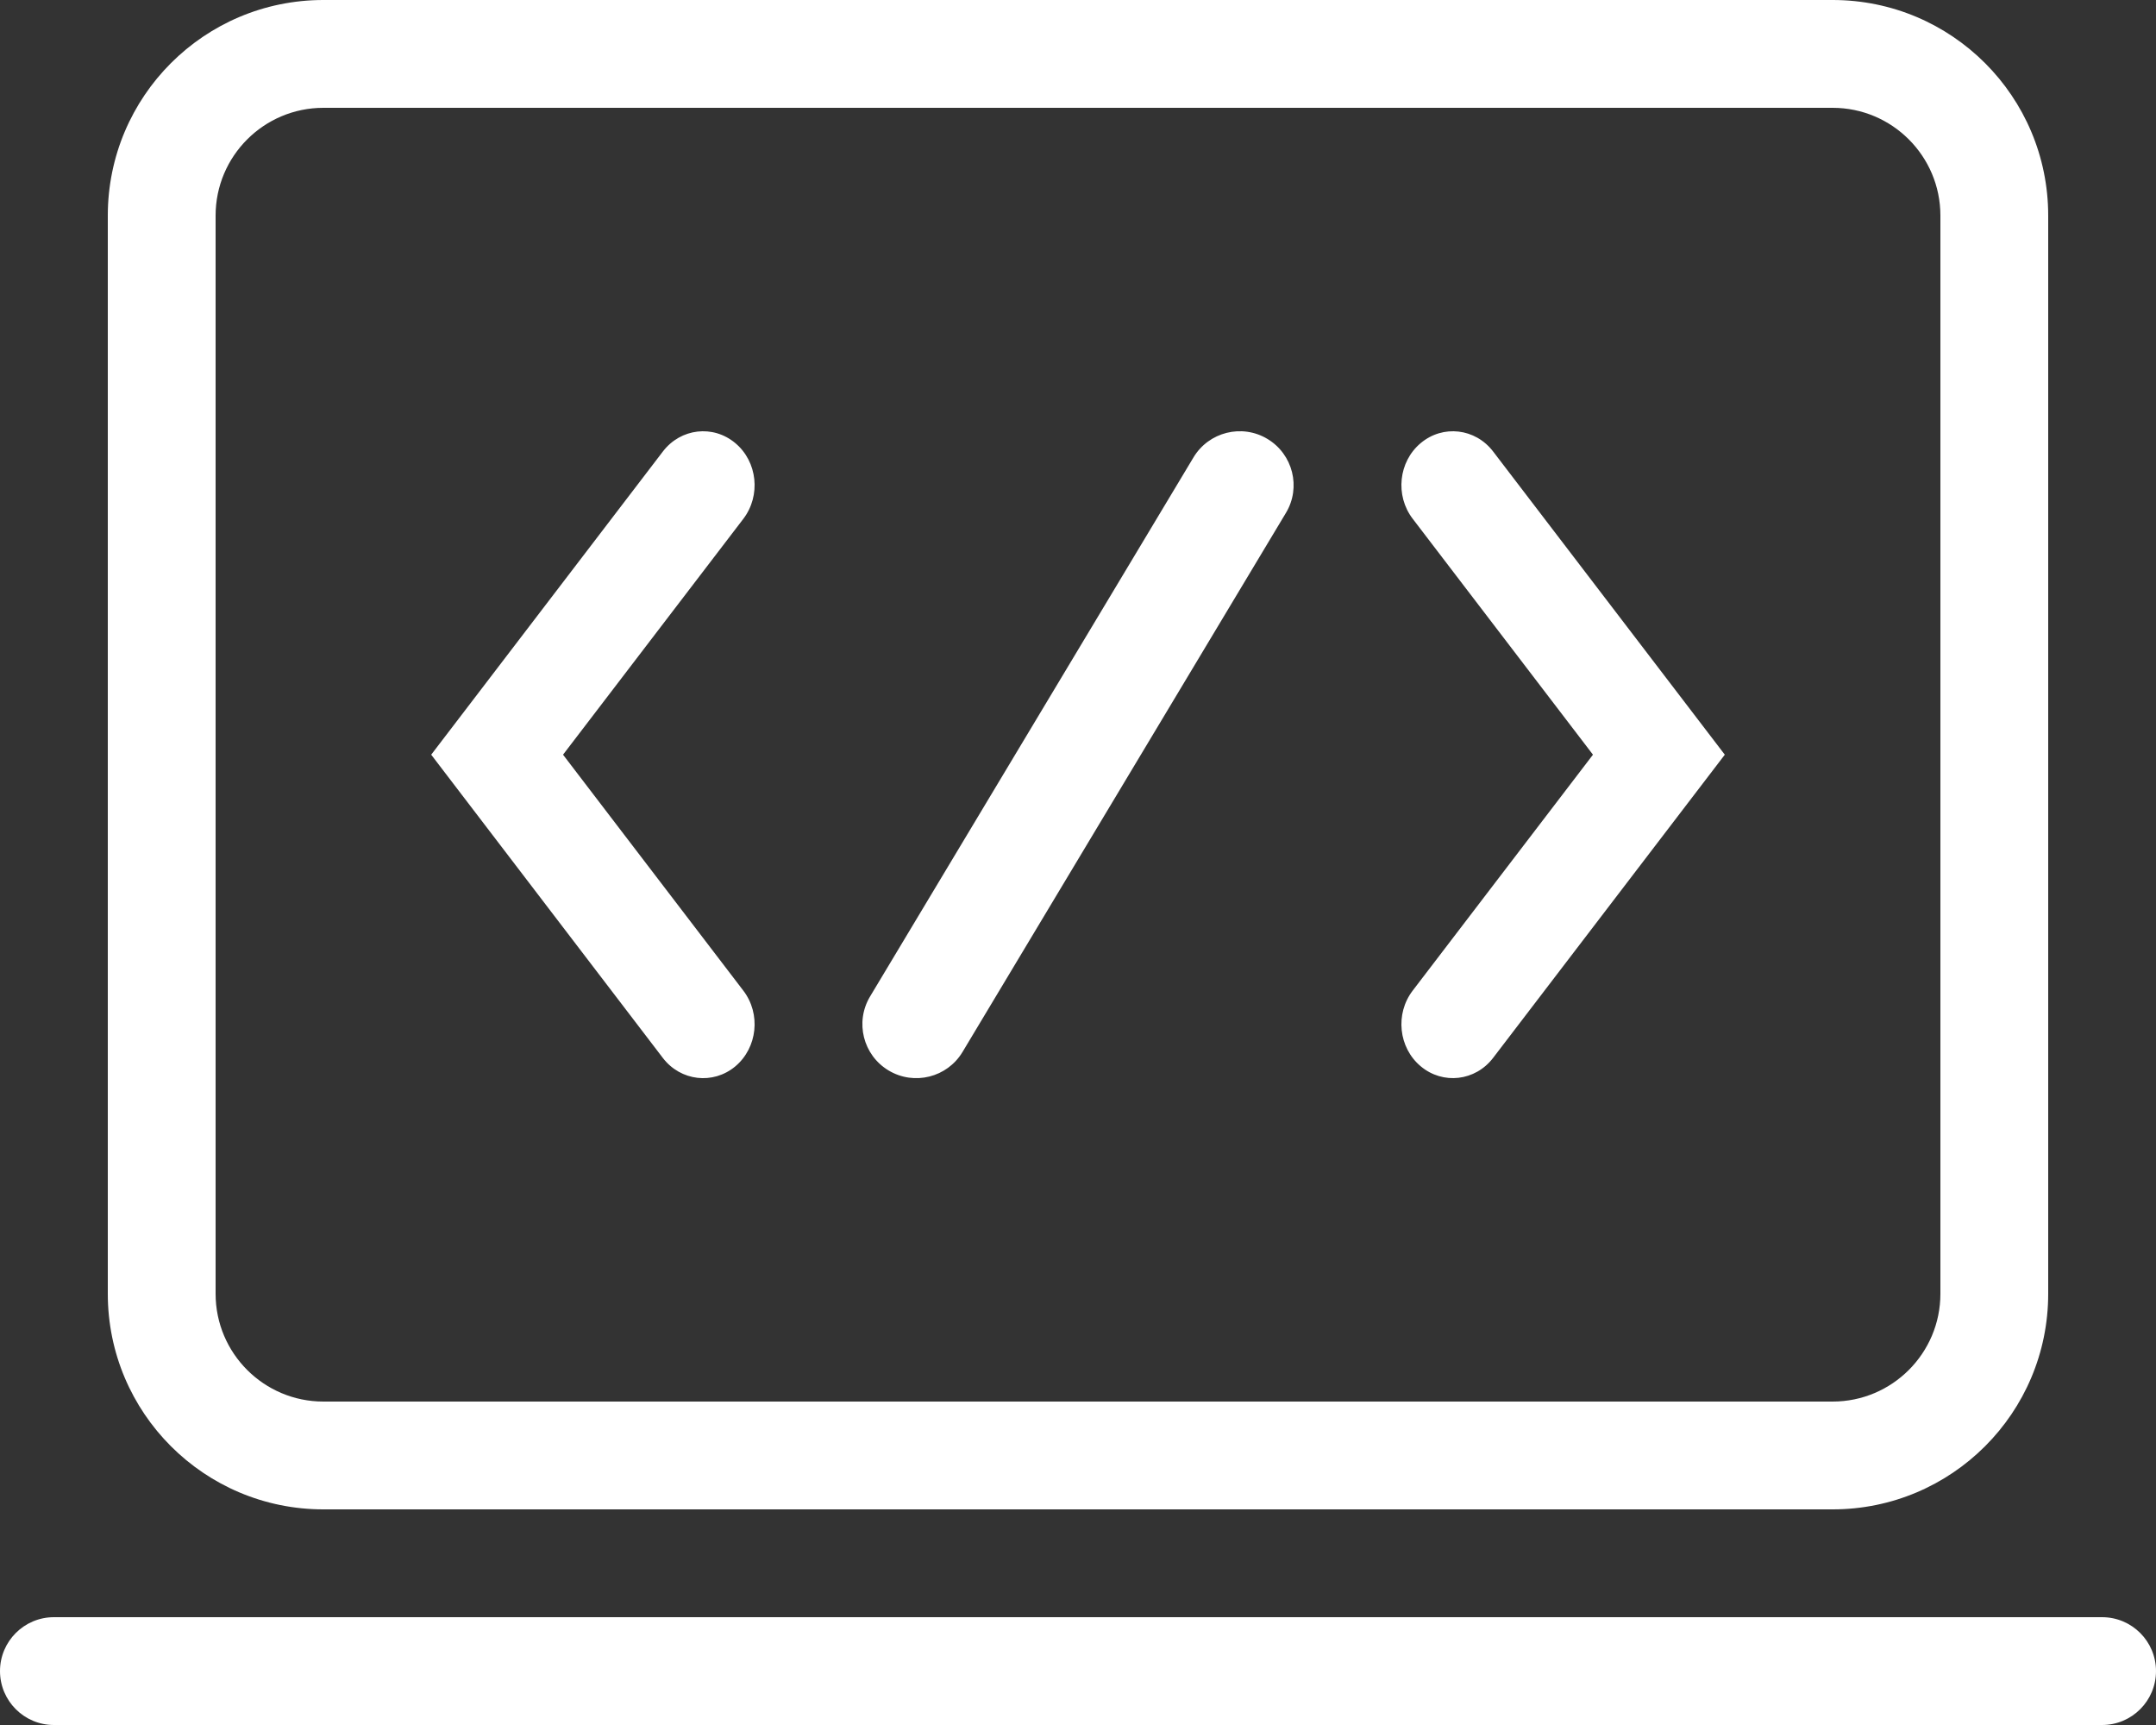
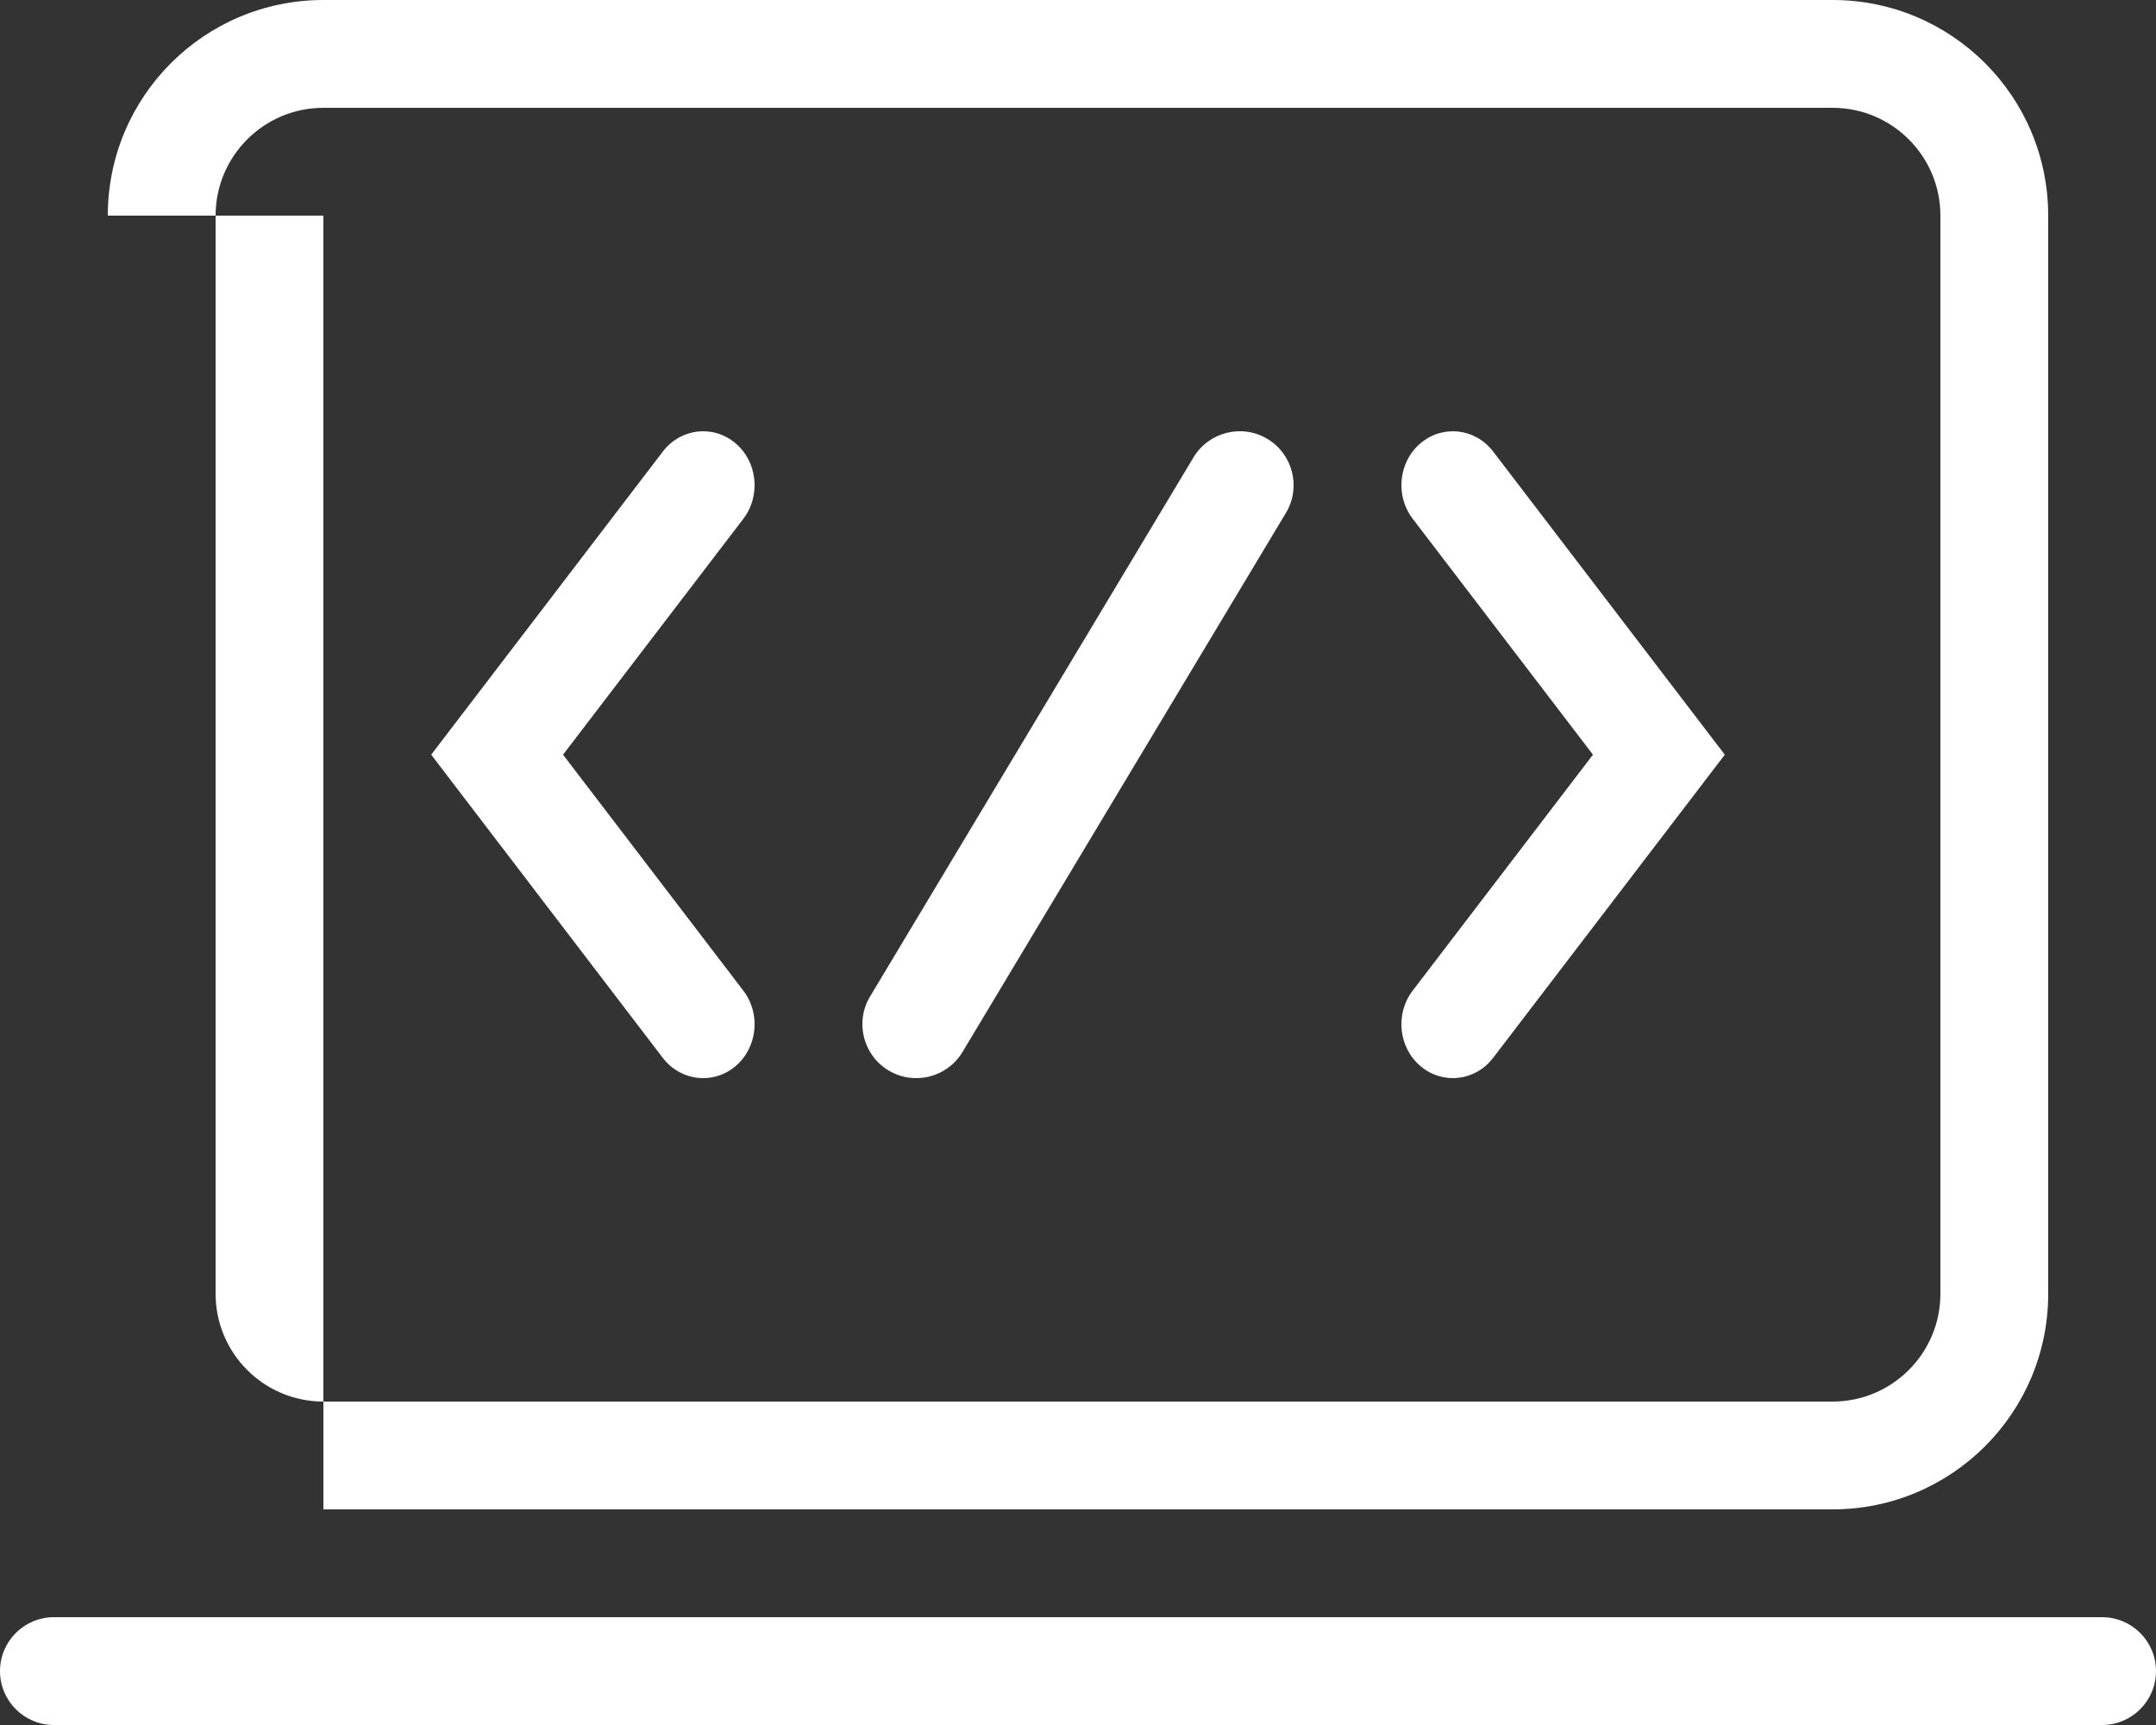
<svg xmlns="http://www.w3.org/2000/svg" width="20" height="16" viewBox="0 0 20 16" fill="none">
  <rect x="0" y="0" width="20" height="16" fill="#333333" stroke="none" />
-   <path fill-rule="evenodd" clip-rule="evenodd" d="M1 2C1 0.895 1.895 0 3 0H17C18.105 0 19 0.895 19 2V12C19 13.105 18.105 14 17 14H3C1.895 14 1 13.105 1 12V2ZM3 1H17C17.552 1 18 1.448 18 2V12C18 12.552 17.552 13 17 13H3C2.448 13 2 12.552 2 12V2C2 1.448 2.448 1 3 1ZM0.5 15C0.224 15 0 15.224 0 15.5C0 15.776 0.224 16 0.5 16H19.5C19.776 16 20 15.776 20 15.5C20 15.224 19.776 15 19.5 15H0.5ZM13.105 4.812C12.94 4.597 12.973 4.282 13.179 4.11C13.385 3.937 13.686 3.972 13.851 4.188L16 7L13.851 9.812C13.686 10.028 13.385 10.063 13.179 9.89C12.973 9.718 12.94 9.403 13.105 9.188L14.777 7L13.105 4.812ZM6.895 4.813C7.06 4.597 7.027 4.282 6.821 4.11C6.615 3.937 6.314 3.972 6.149 4.188L4 7L6.149 9.813C6.314 10.028 6.615 10.063 6.821 9.891C7.027 9.718 7.06 9.403 6.895 9.188L5.223 7L6.895 4.813ZM11.757 4.071C11.994 4.213 12.071 4.521 11.929 4.757L8.929 9.757C8.787 9.994 8.48 10.071 8.243 9.929C8.006 9.787 7.929 9.48 8.071 9.243L11.071 4.243C11.213 4.006 11.521 3.929 11.757 4.071Z" fill="white" />
+   <path fill-rule="evenodd" clip-rule="evenodd" d="M1 2C1 0.895 1.895 0 3 0H17C18.105 0 19 0.895 19 2V12C19 13.105 18.105 14 17 14H3V2ZM3 1H17C17.552 1 18 1.448 18 2V12C18 12.552 17.552 13 17 13H3C2.448 13 2 12.552 2 12V2C2 1.448 2.448 1 3 1ZM0.5 15C0.224 15 0 15.224 0 15.5C0 15.776 0.224 16 0.5 16H19.5C19.776 16 20 15.776 20 15.5C20 15.224 19.776 15 19.5 15H0.5ZM13.105 4.812C12.94 4.597 12.973 4.282 13.179 4.11C13.385 3.937 13.686 3.972 13.851 4.188L16 7L13.851 9.812C13.686 10.028 13.385 10.063 13.179 9.89C12.973 9.718 12.94 9.403 13.105 9.188L14.777 7L13.105 4.812ZM6.895 4.813C7.06 4.597 7.027 4.282 6.821 4.11C6.615 3.937 6.314 3.972 6.149 4.188L4 7L6.149 9.813C6.314 10.028 6.615 10.063 6.821 9.891C7.027 9.718 7.06 9.403 6.895 9.188L5.223 7L6.895 4.813ZM11.757 4.071C11.994 4.213 12.071 4.521 11.929 4.757L8.929 9.757C8.787 9.994 8.48 10.071 8.243 9.929C8.006 9.787 7.929 9.48 8.071 9.243L11.071 4.243C11.213 4.006 11.521 3.929 11.757 4.071Z" fill="white" />
</svg>